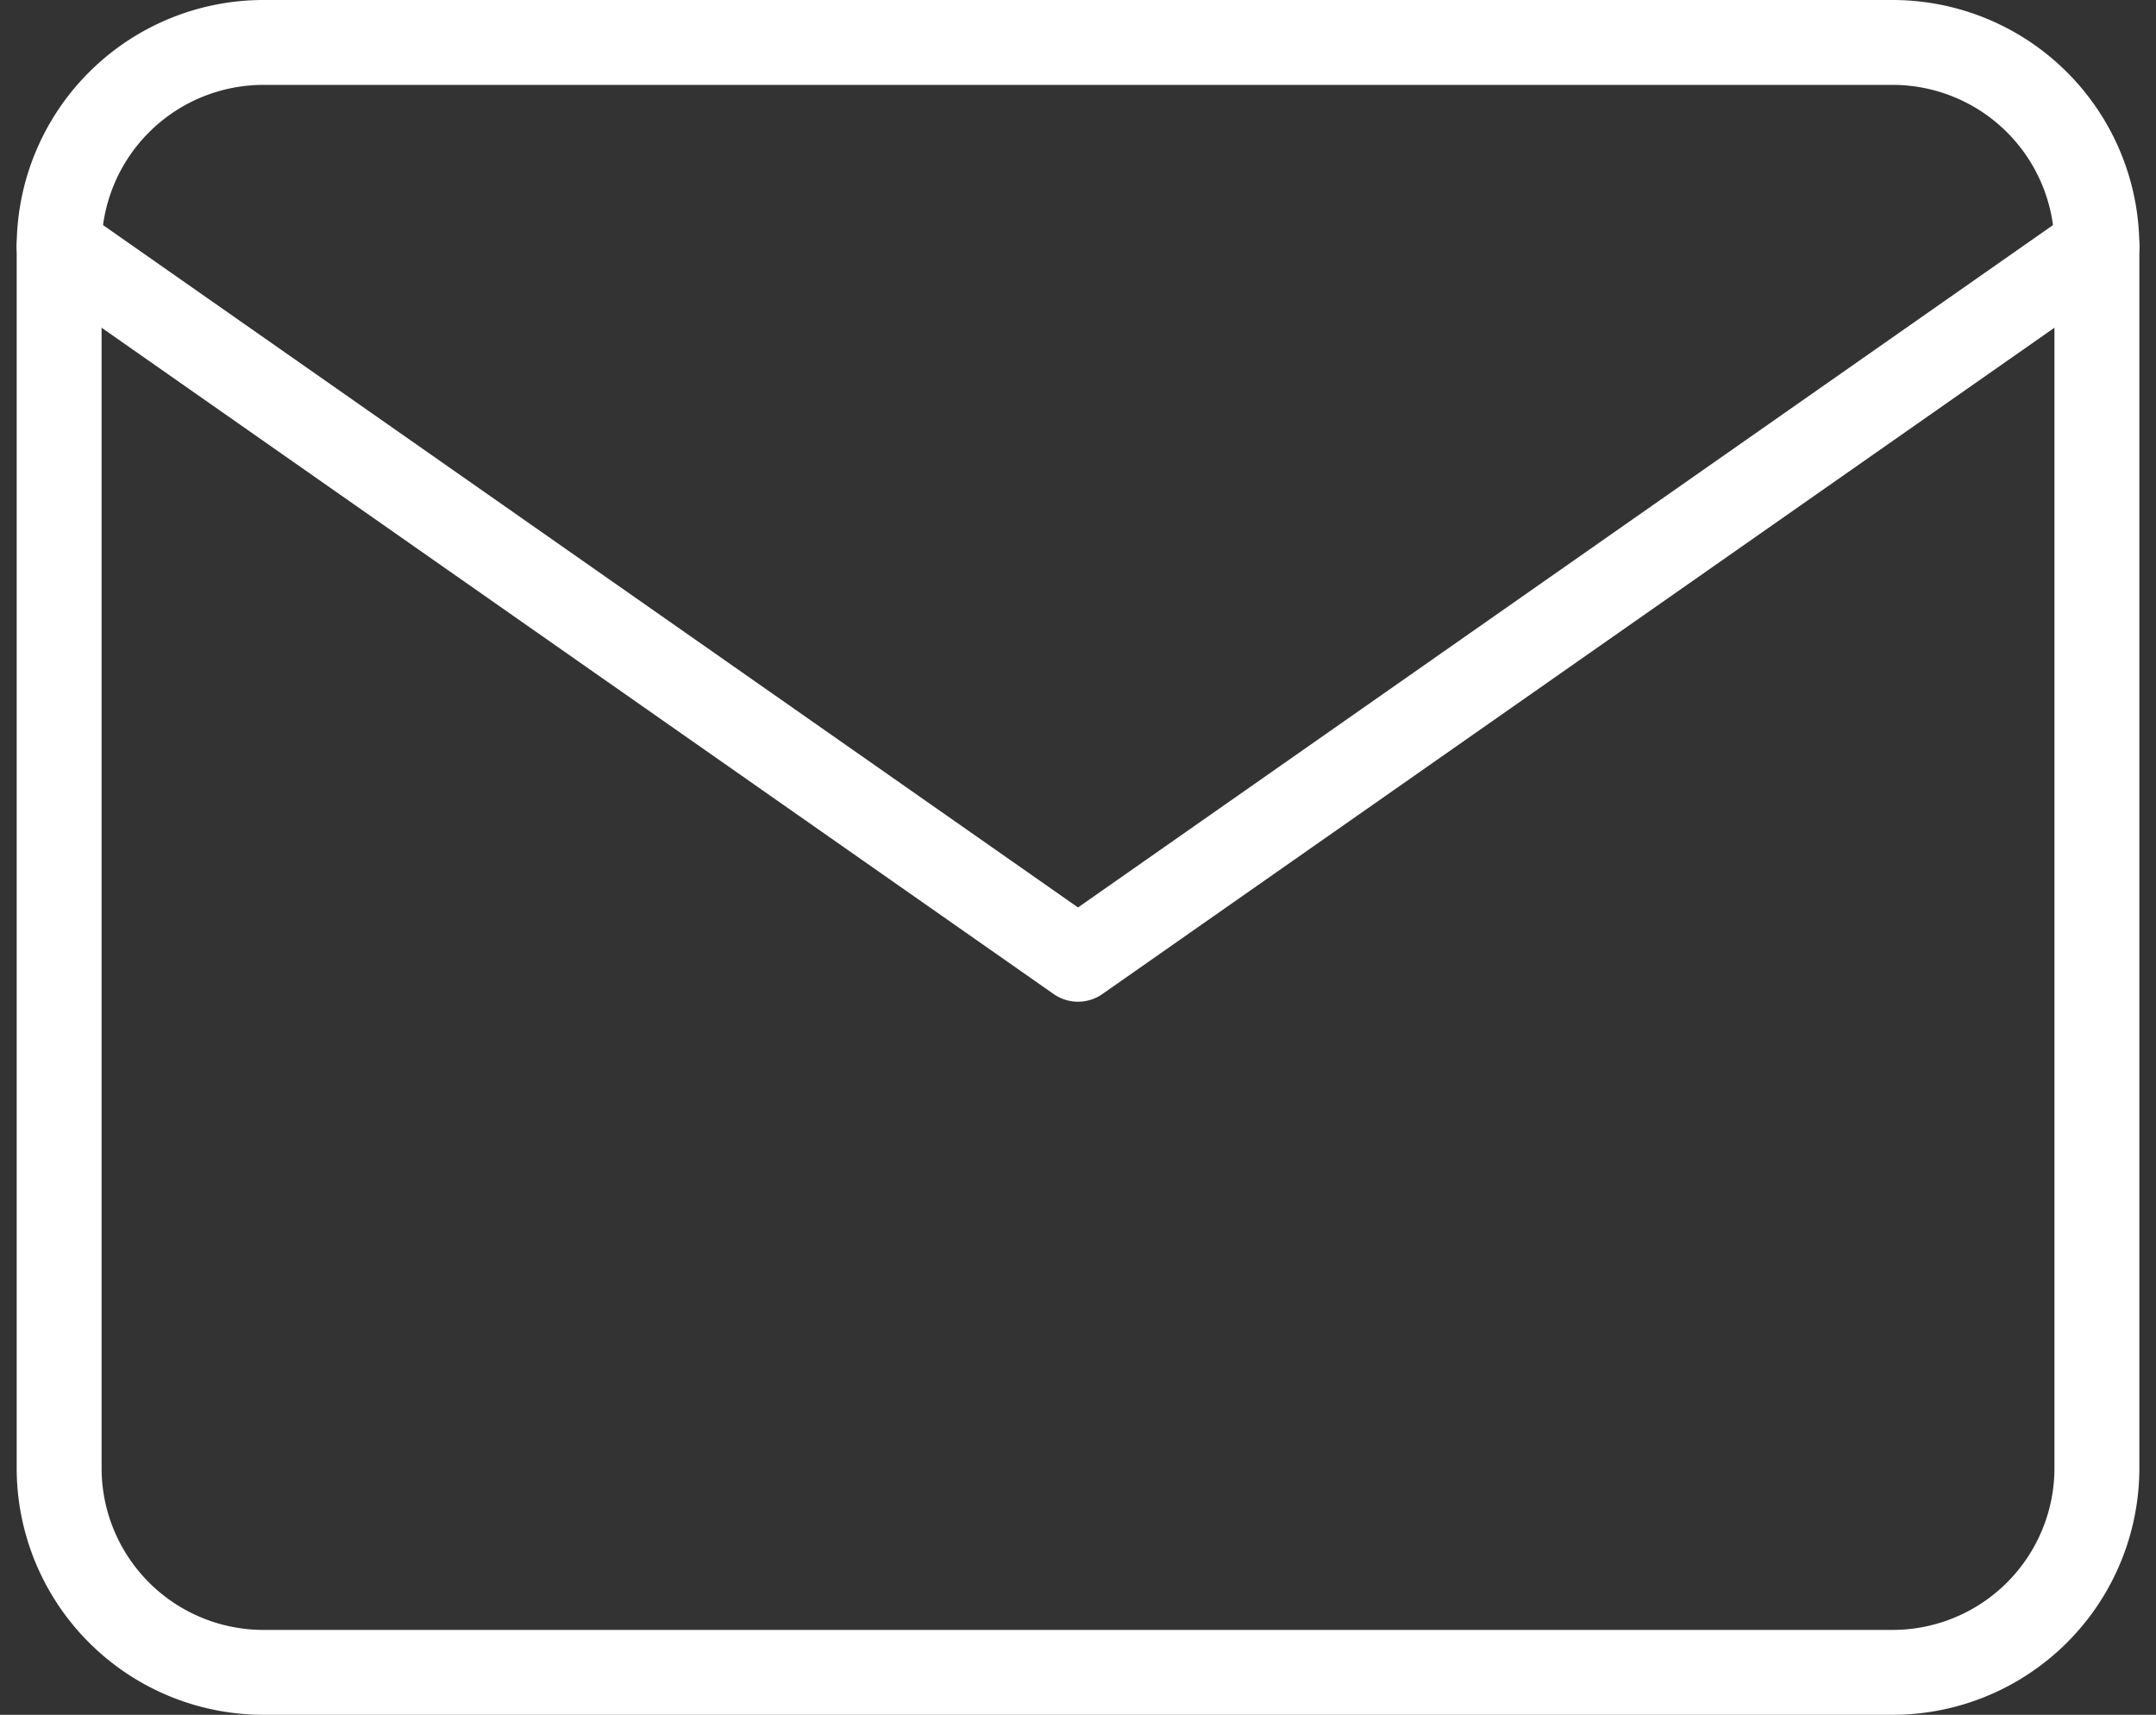
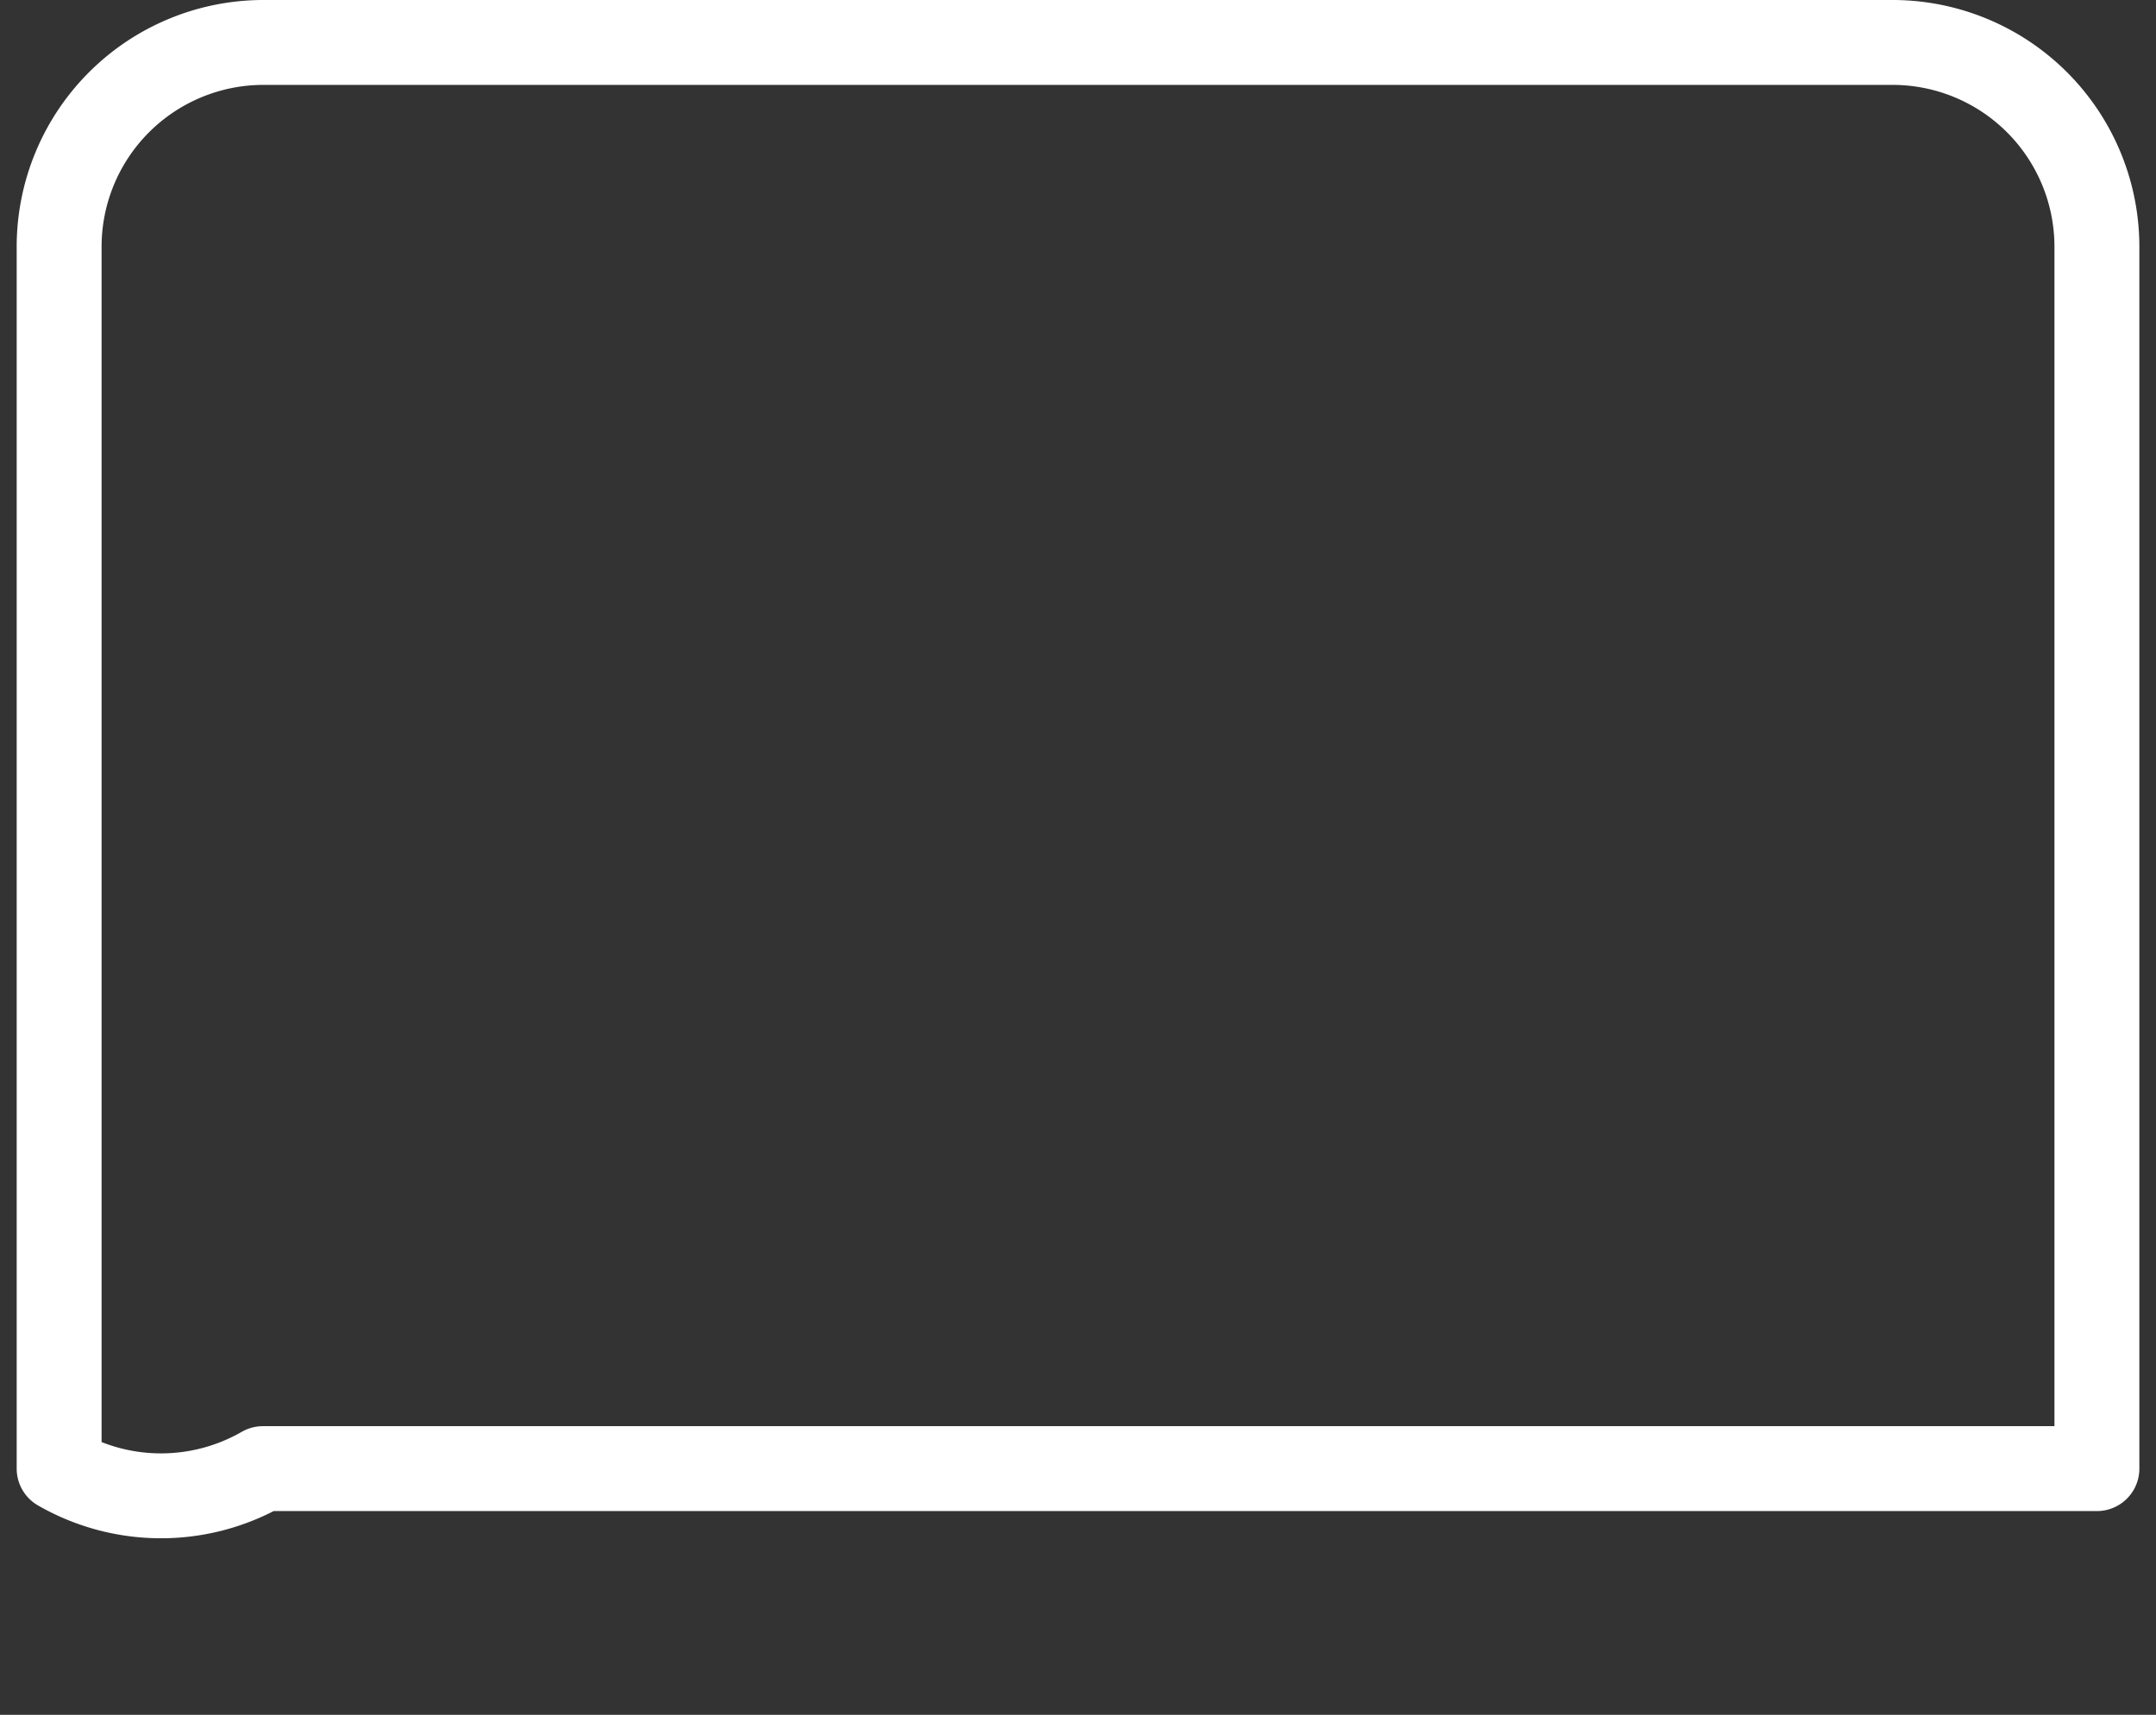
<svg xmlns="http://www.w3.org/2000/svg" width="50.785" height="40.4" viewBox="0 0 50.785 40.4">
  <rect x="0" y="0" width="50.785" height="40.4" fill="#333333" stroke="none" />
  <defs>
    <style>
            .cls-1{fill:none;stroke:#fff;stroke-linecap:round;stroke-linejoin:round;stroke-width:2px}
        </style>
  </defs>
  <g id="Icon_feather-mail" transform="translate(-1.607 -5)">
-     <path id="Path_415" d="M7.8 6h38.4a4.814 4.814 0 0 1 4.8 4.8v28.8a4.814 4.814 0 0 1-4.8 4.8H7.8A4.814 4.814 0 0 1 3 39.6V10.8A4.814 4.814 0 0 1 7.8 6z" class="cls-1" />
-     <path id="Path_416" d="M51 9L27 25.8 3 9" class="cls-1" transform="translate(0 1.8)" />
+     <path id="Path_415" d="M7.8 6h38.4a4.814 4.814 0 0 1 4.8 4.8v28.8H7.8A4.814 4.814 0 0 1 3 39.6V10.8A4.814 4.814 0 0 1 7.8 6z" class="cls-1" />
  </g>
</svg>